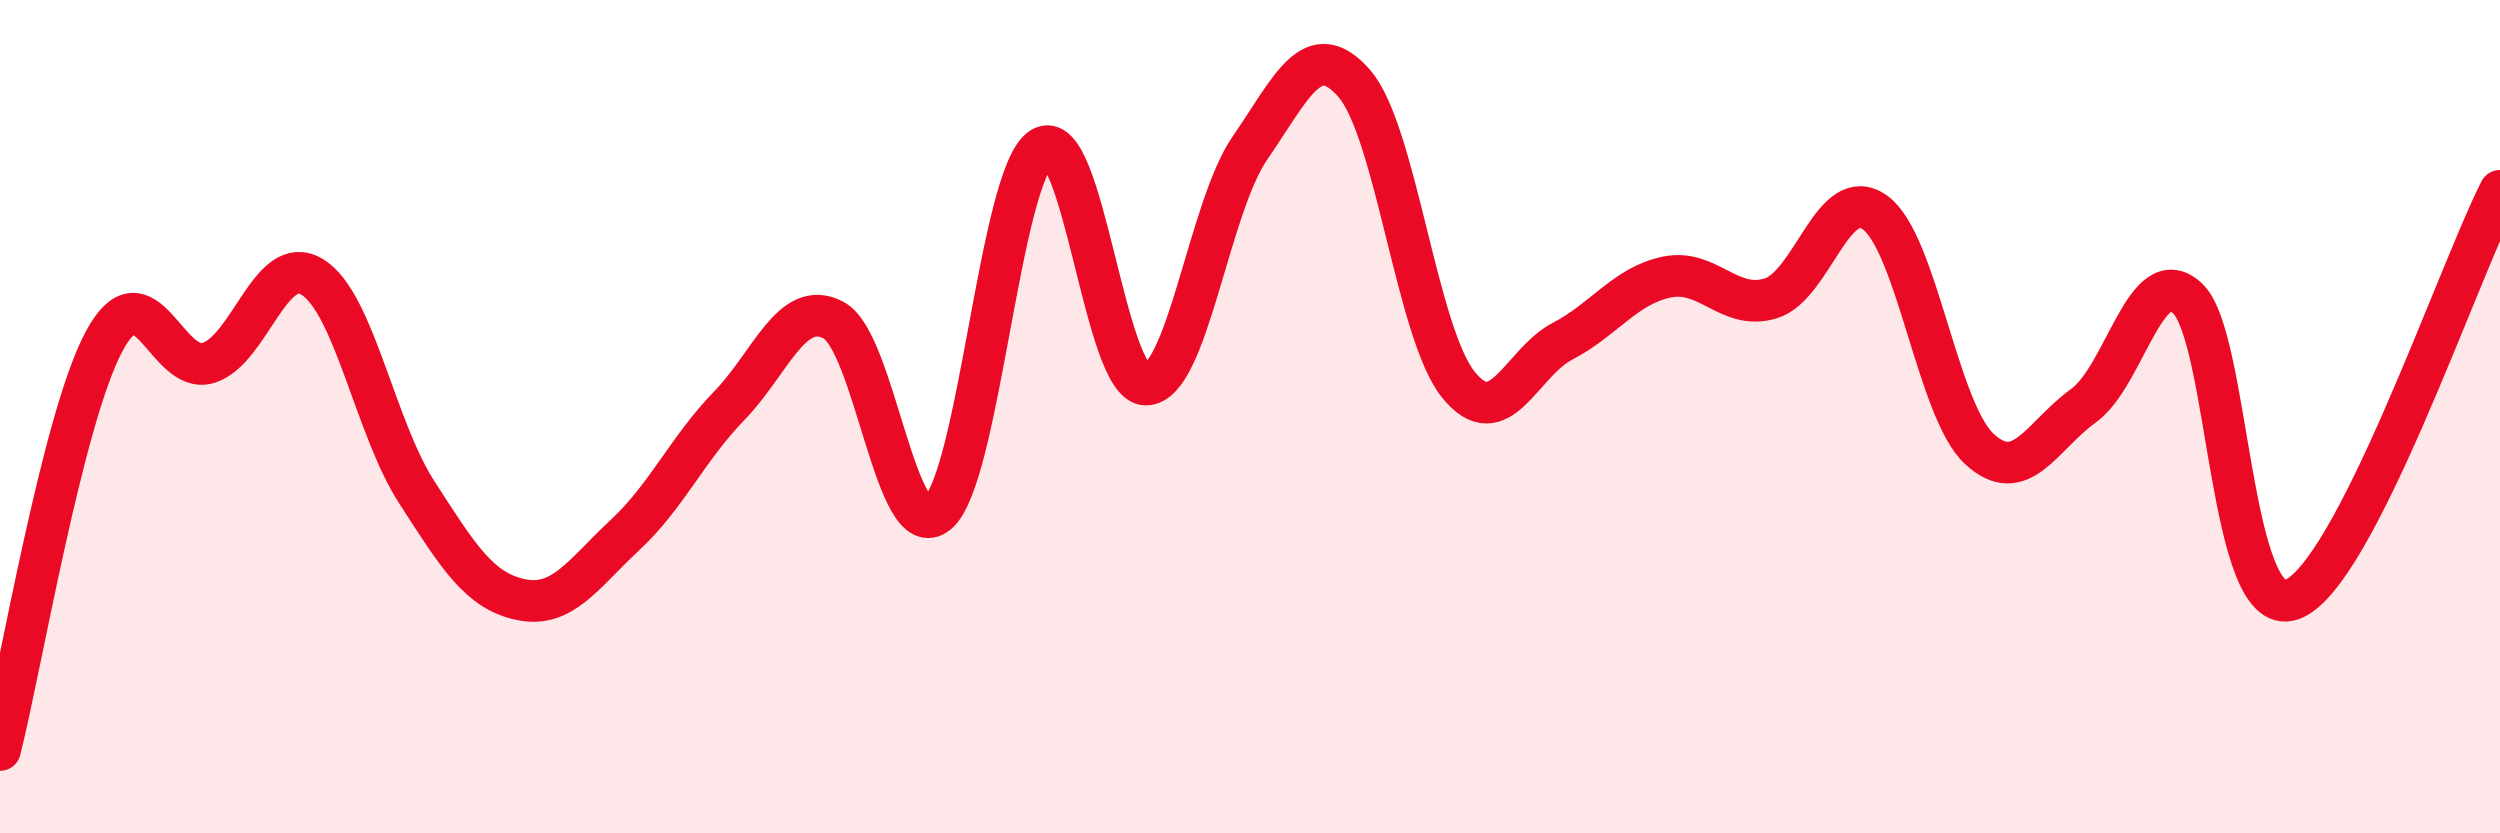
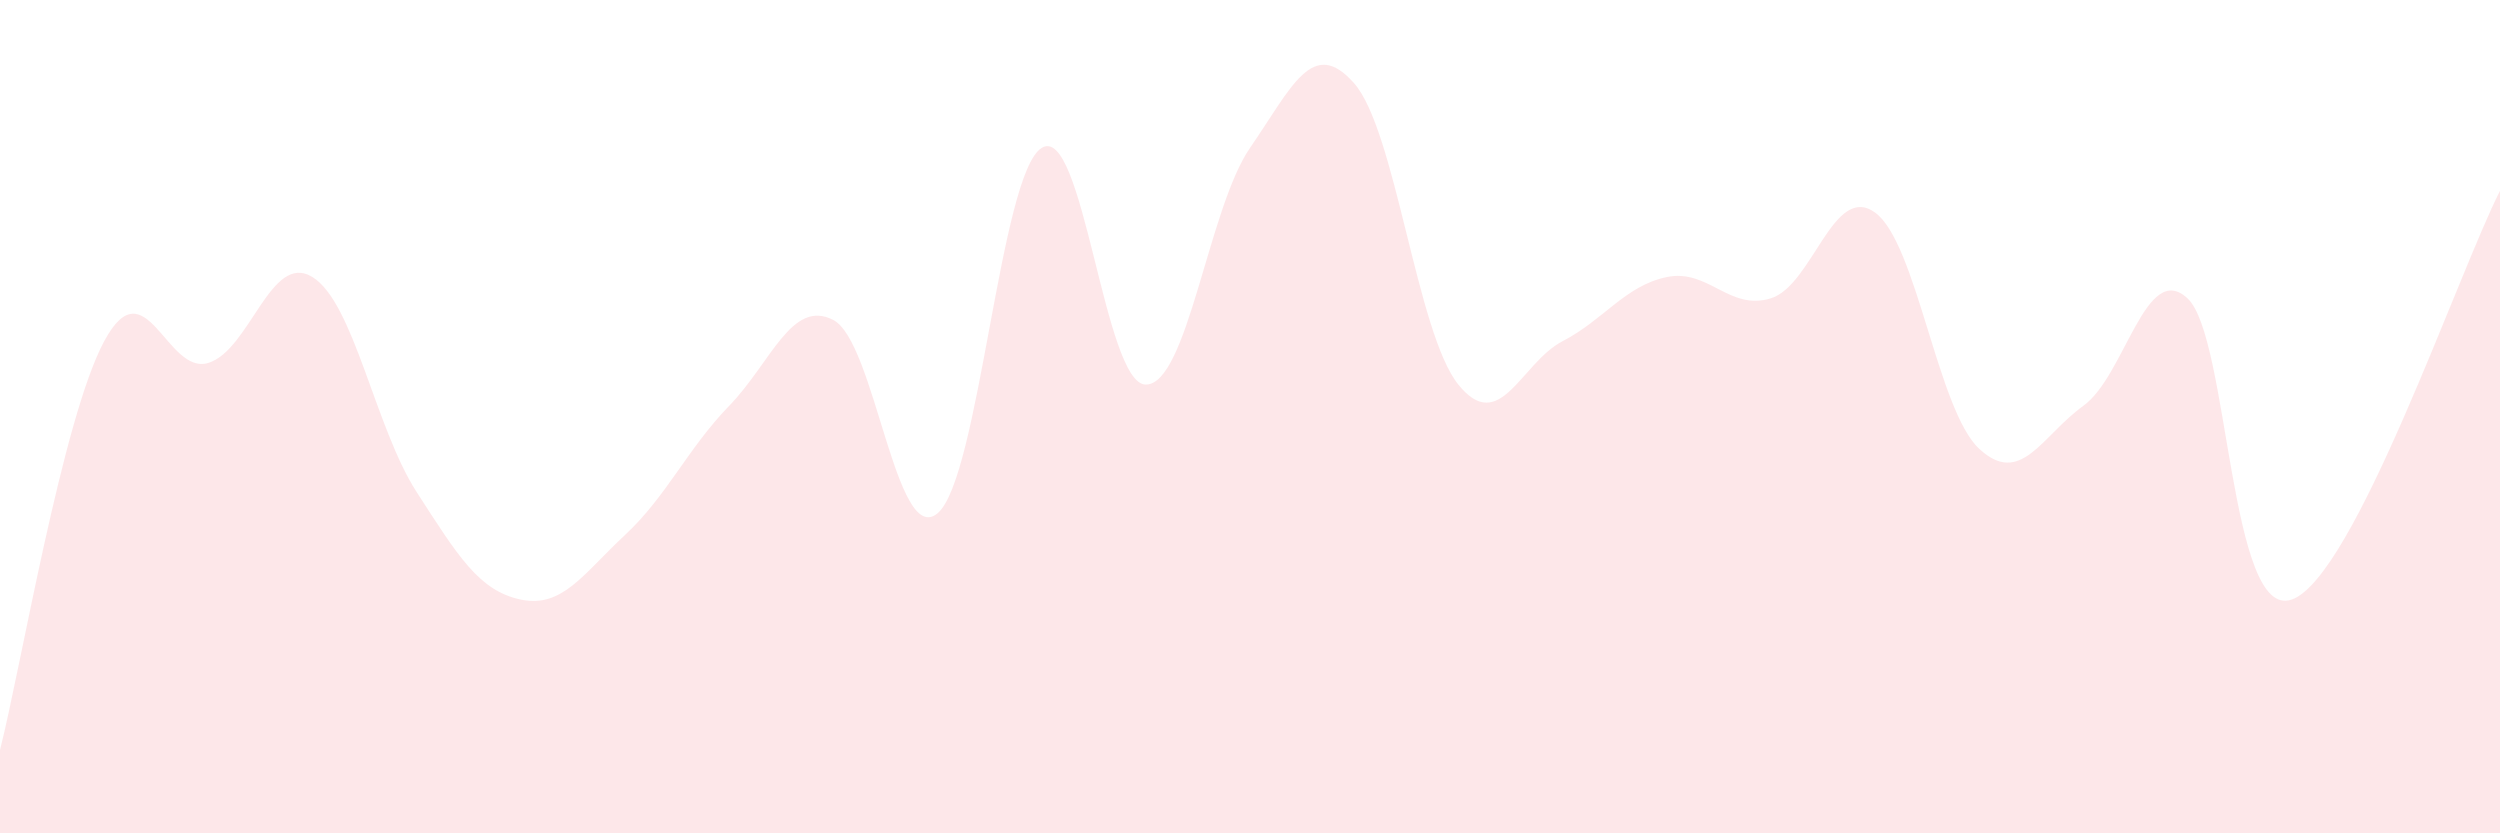
<svg xmlns="http://www.w3.org/2000/svg" width="60" height="20" viewBox="0 0 60 20">
  <path d="M 0,18 C 0.5,16.04 1.5,10.05 2.5,8.19 C 3.5,6.33 4,9.02 5,8.71 C 6,8.4 6.5,6.03 7.5,6.65 C 8.5,7.27 9,10.26 10,11.81 C 11,13.36 11.5,14.18 12.5,14.39 C 13.5,14.6 14,13.77 15,12.84 C 16,11.91 16.5,10.77 17.5,9.74 C 18.5,8.71 19,7.16 20,7.68 C 21,8.2 21.5,13.15 22.5,12.32 C 23.5,11.49 24,4.17 25,3.55 C 26,2.93 26.5,9.23 27.5,9.23 C 28.5,9.23 29,5 30,3.55 C 31,2.1 31.5,0.86 32.5,2 C 33.5,3.14 34,7.99 35,9.23 C 36,10.47 36.5,8.71 37.5,8.19 C 38.5,7.67 39,6.86 40,6.65 C 41,6.44 41.5,7.47 42.5,7.16 C 43.5,6.85 44,4.38 45,5.1 C 46,5.82 46.5,9.84 47.5,10.77 C 48.5,11.7 49,10.46 50,9.74 C 51,9.02 51.5,6.23 52.5,7.16 C 53.5,8.09 53.5,14.91 55,14.39 C 56.5,13.87 59,6.54 60,4.58L60 20L0 20Z" fill="#EB0A25" opacity="0.1" stroke-linecap="round" stroke-linejoin="round" />
-   <path d="M 0,18 C 0.5,16.04 1.5,10.05 2.5,8.19 C 3.5,6.33 4,9.02 5,8.71 C 6,8.4 6.5,6.03 7.5,6.65 C 8.5,7.27 9,10.26 10,11.81 C 11,13.36 11.5,14.18 12.5,14.39 C 13.5,14.6 14,13.77 15,12.84 C 16,11.91 16.5,10.77 17.5,9.74 C 18.5,8.71 19,7.16 20,7.68 C 21,8.2 21.5,13.15 22.5,12.32 C 23.5,11.49 24,4.17 25,3.55 C 26,2.93 26.5,9.23 27.5,9.23 C 28.5,9.23 29,5 30,3.55 C 31,2.1 31.5,0.86 32.5,2 C 33.5,3.14 34,7.99 35,9.23 C 36,10.47 36.5,8.71 37.5,8.19 C 38.5,7.67 39,6.86 40,6.65 C 41,6.44 41.5,7.47 42.5,7.16 C 43.5,6.85 44,4.38 45,5.1 C 46,5.82 46.5,9.84 47.5,10.77 C 48.5,11.7 49,10.46 50,9.74 C 51,9.02 51.5,6.23 52.5,7.16 C 53.5,8.09 53.5,14.91 55,14.39 C 56.5,13.87 59,6.54 60,4.58" stroke="#EB0A25" stroke-width="1" fill="none" stroke-linecap="round" stroke-linejoin="round" />
</svg>